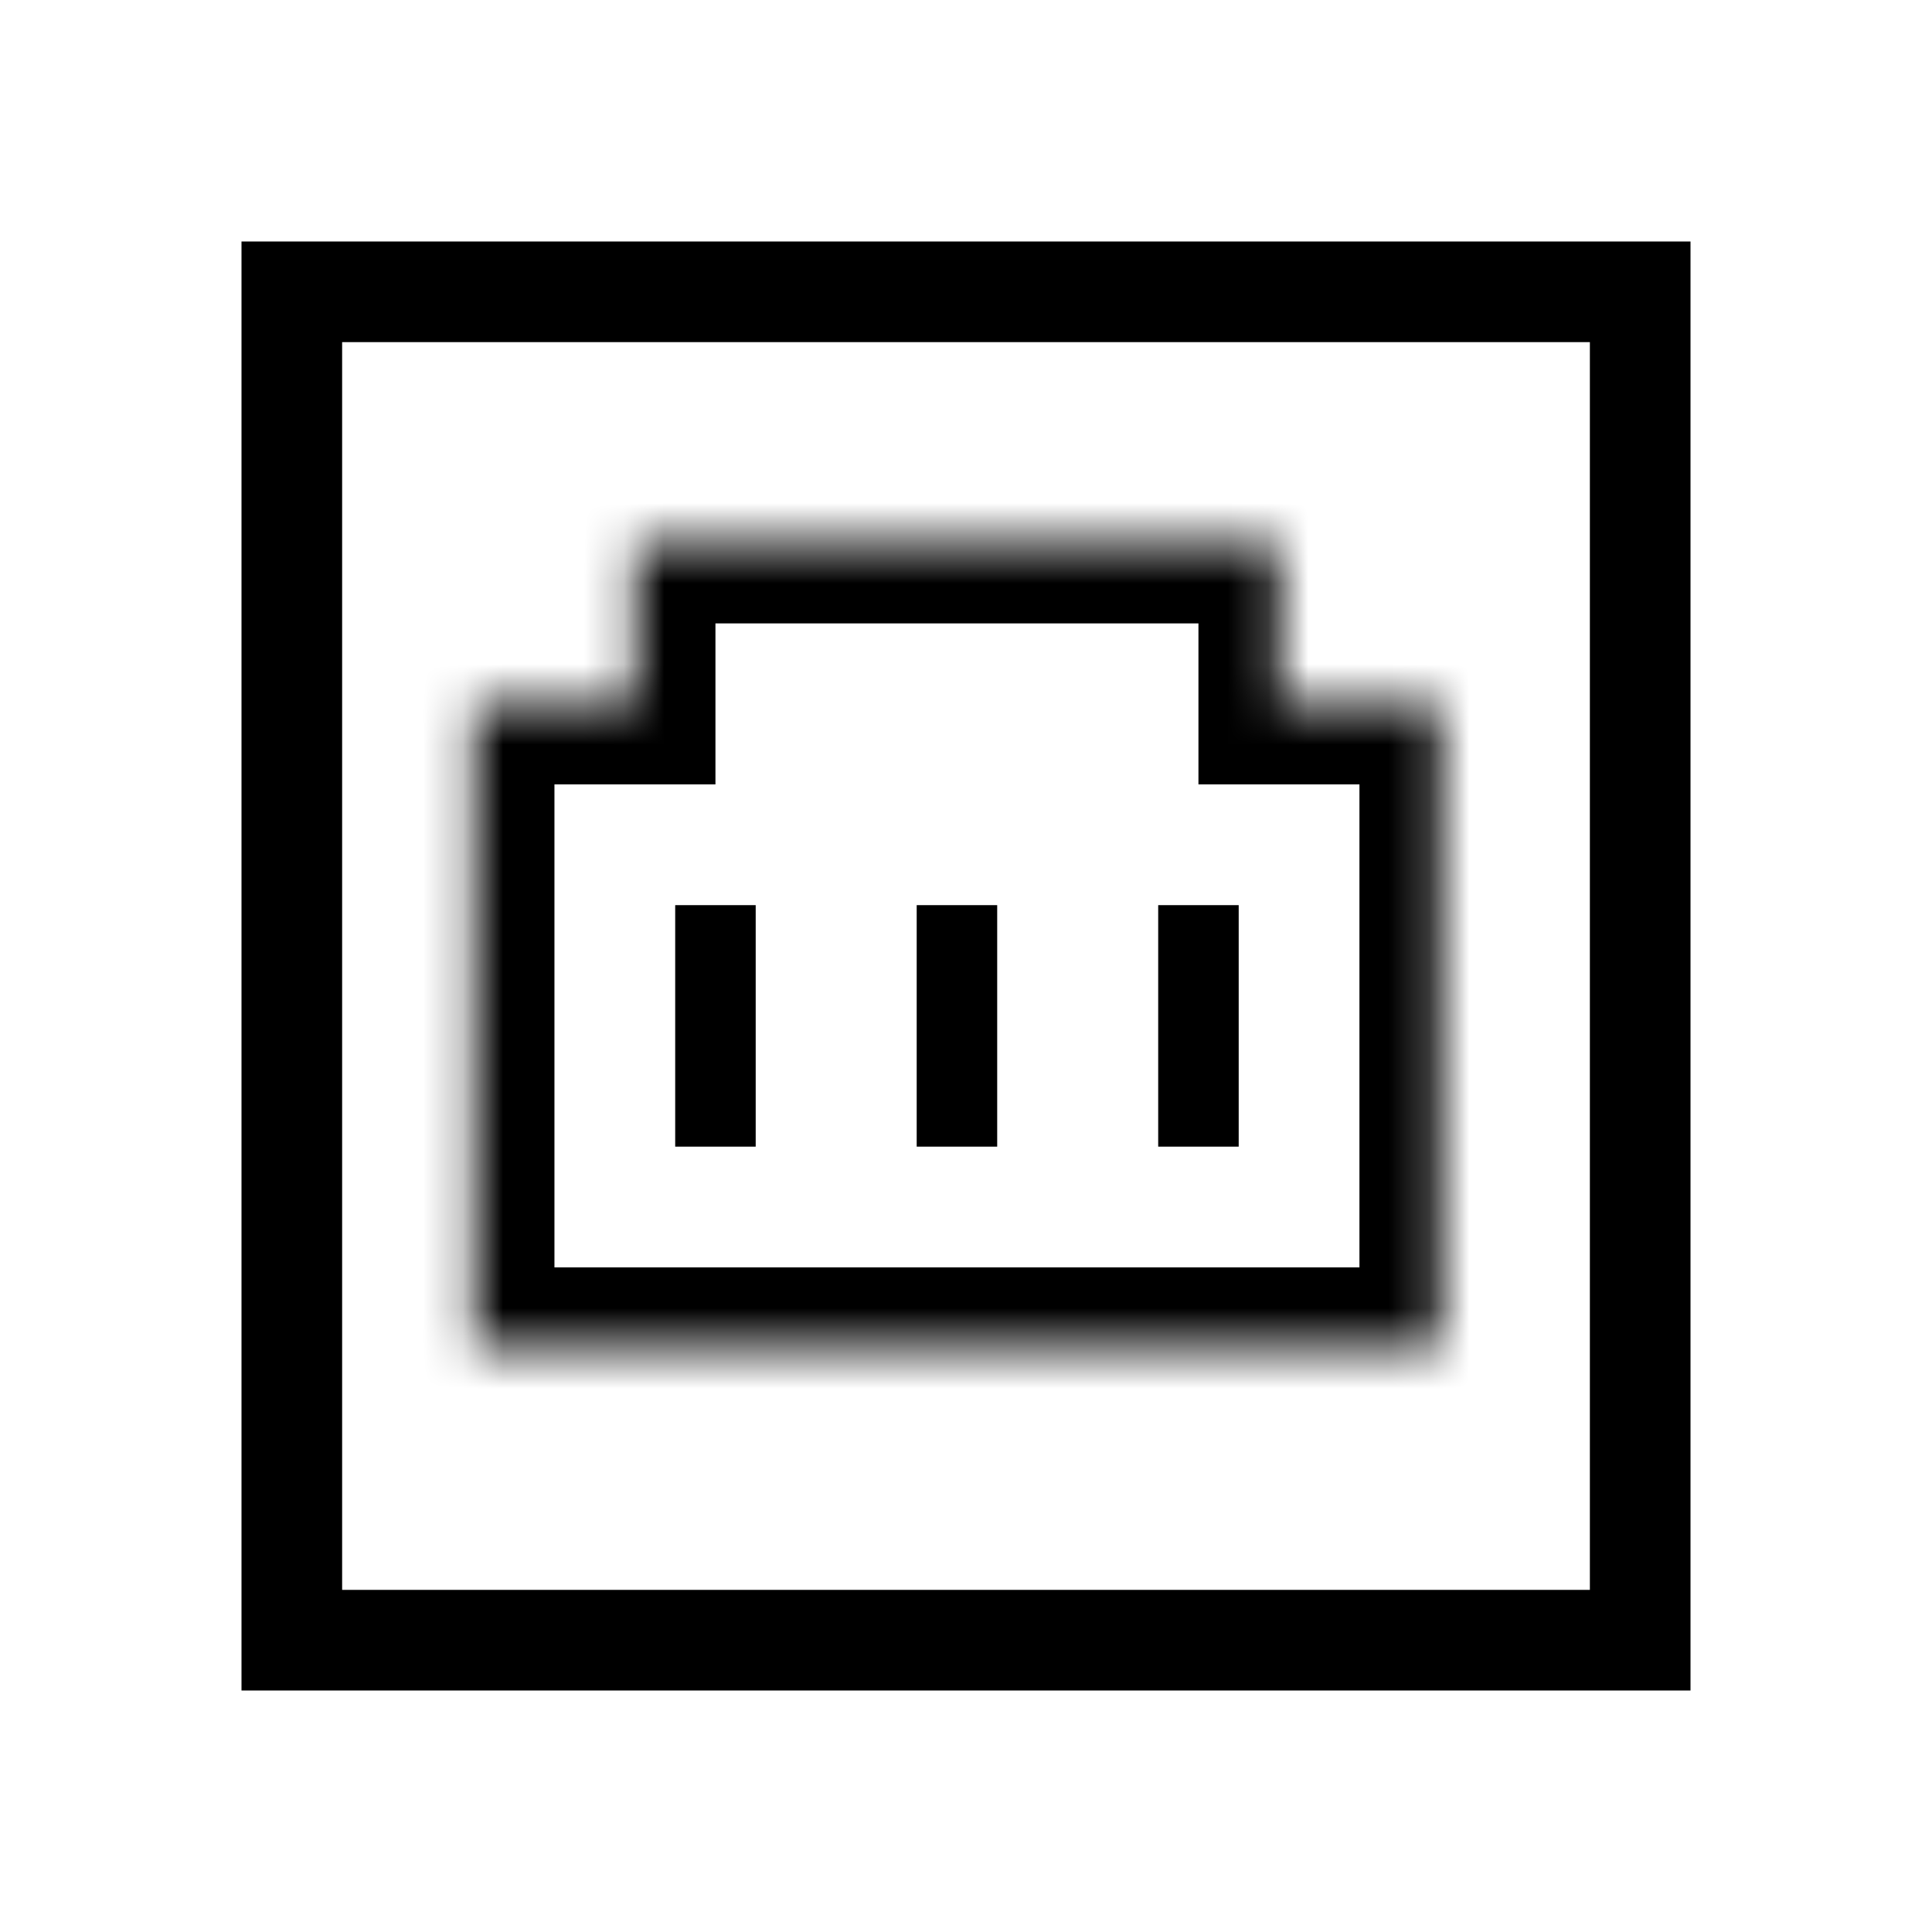
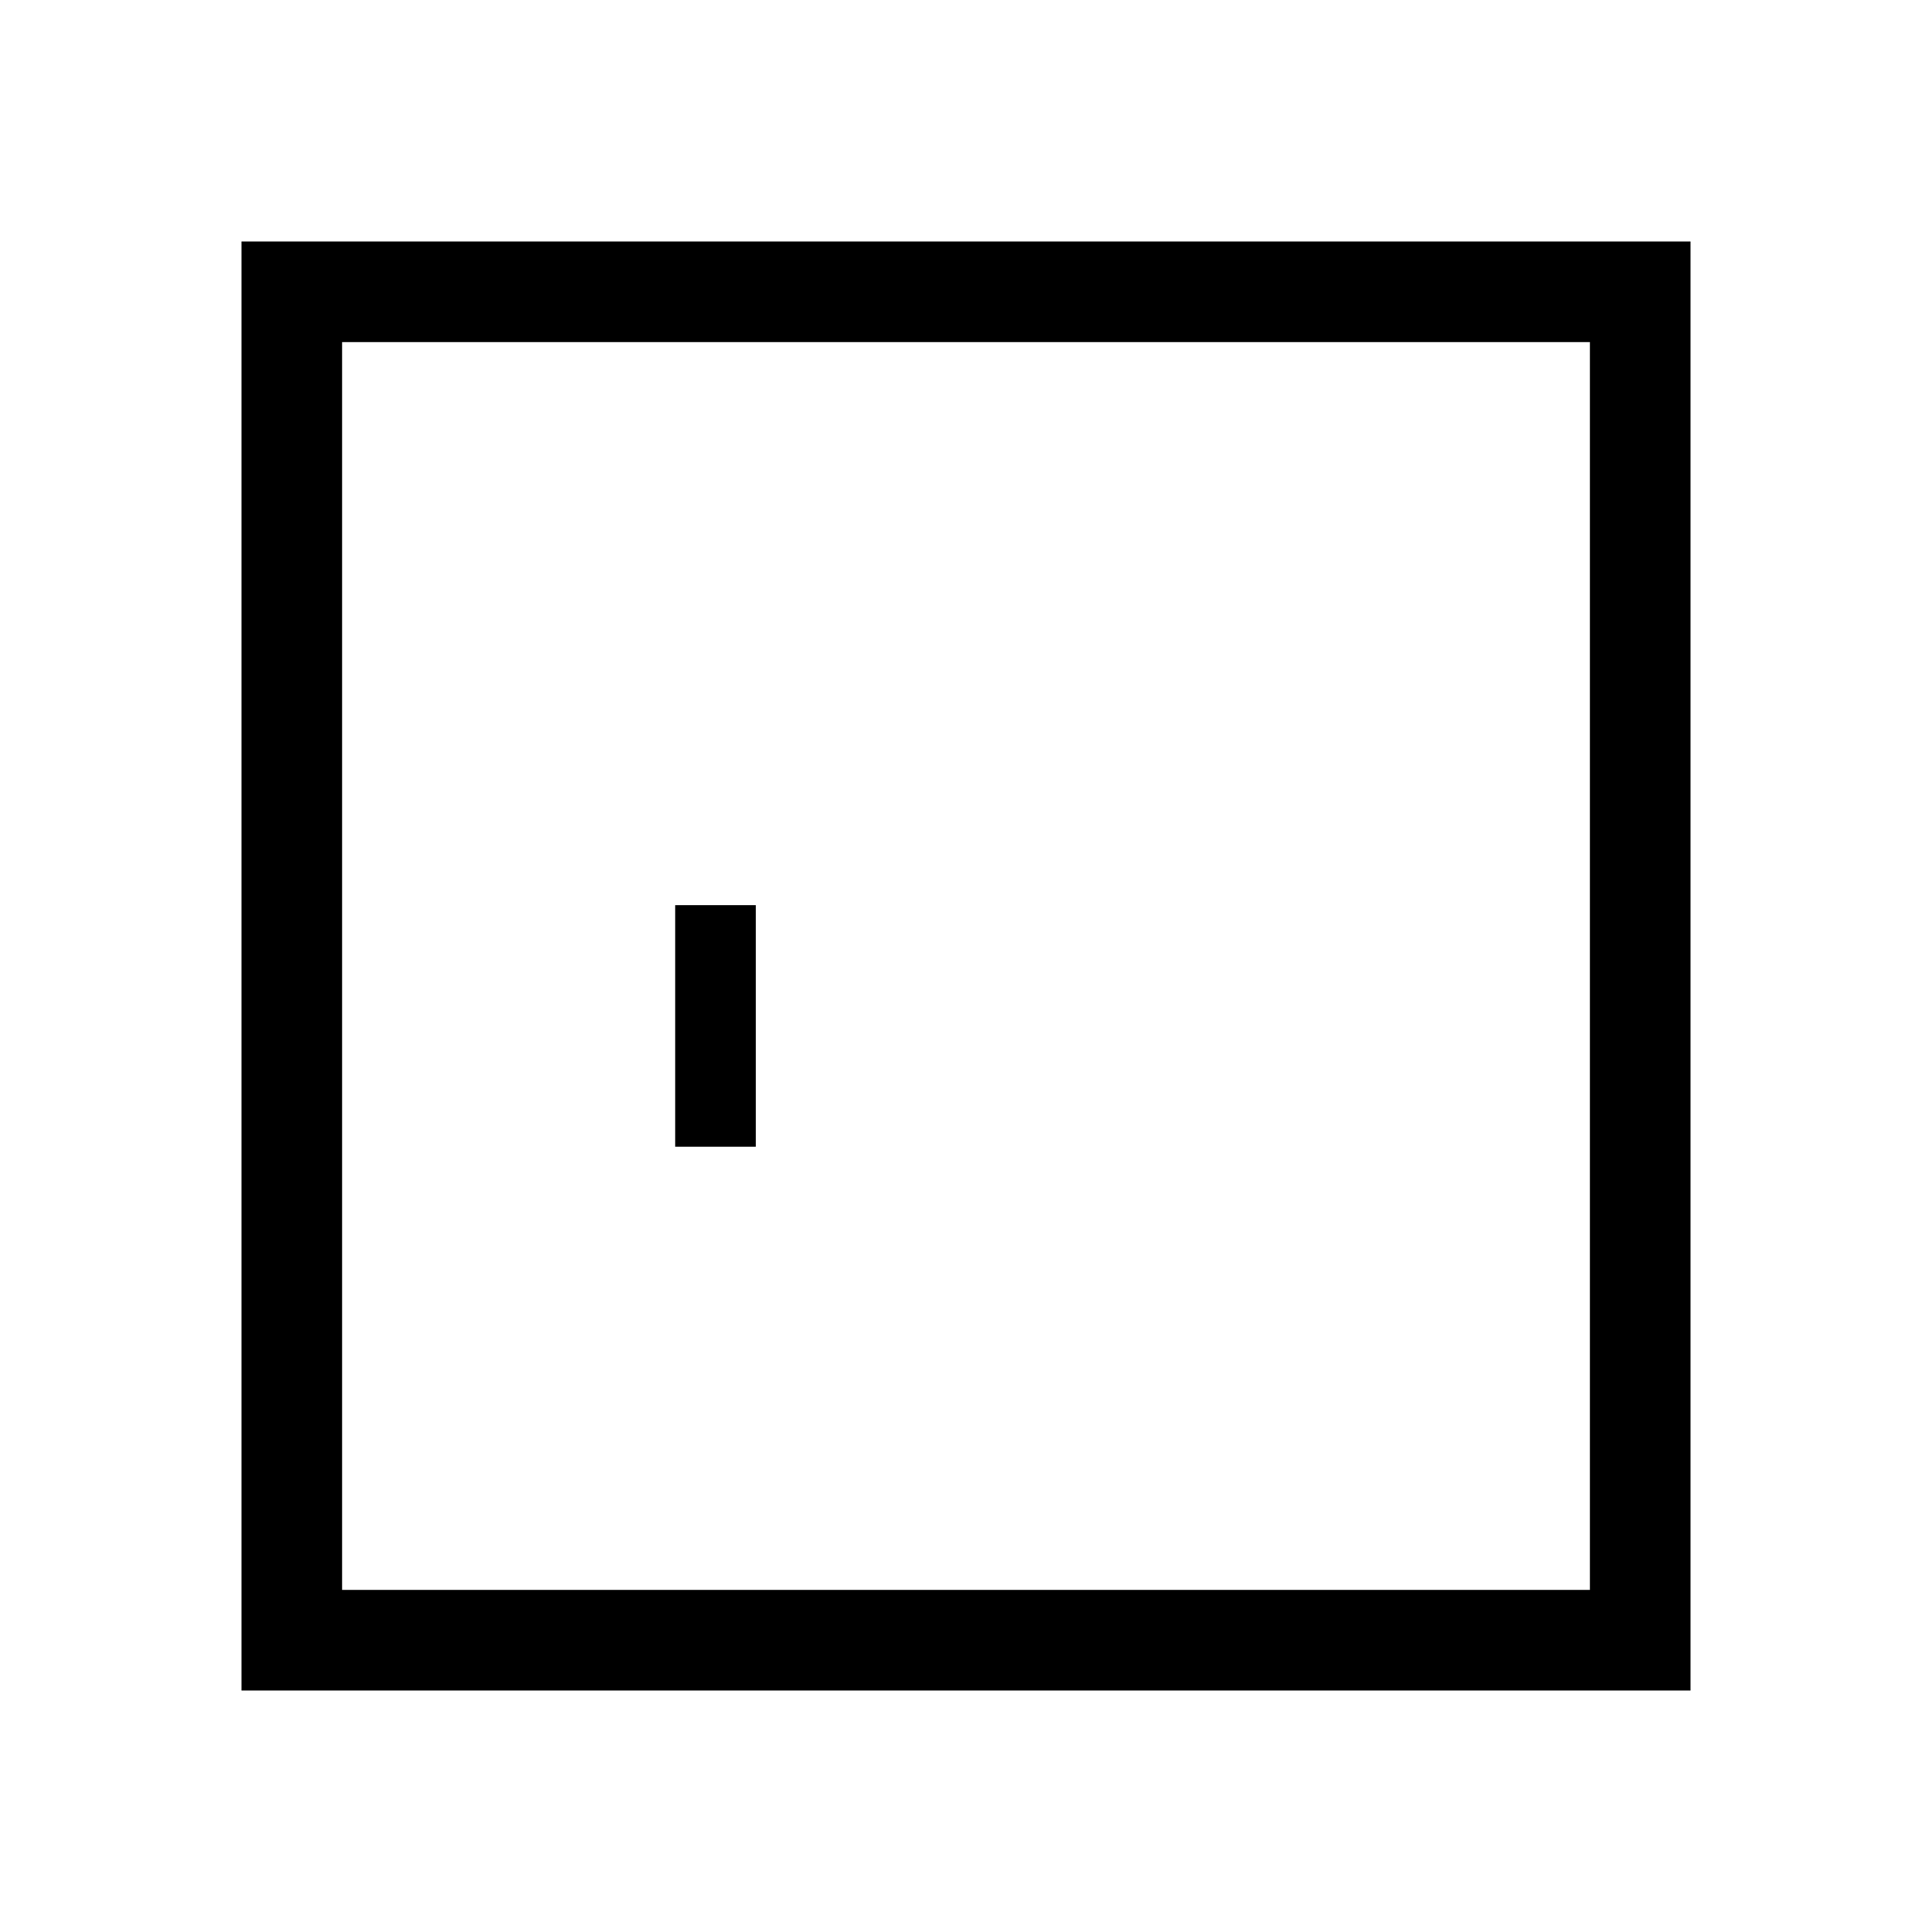
<svg xmlns="http://www.w3.org/2000/svg" width="48" height="48" viewBox="0 0 48 48" fill="none">
  <rect x="7.25" y="7.25" width="33.5" height="33.5" stroke="black" stroke-width="2.5" />
  <mask id="path-2-inside-1_661_251" fill="white">
-     <path fill-rule="evenodd" clip-rule="evenodd" d="M31.775 13.488H15.775V17.488H11.775V33.488H35.775V17.488H31.775V13.488Z" />
+     <path fill-rule="evenodd" clip-rule="evenodd" d="M31.775 13.488H15.775V17.488H11.775V33.488H35.775H31.775V13.488Z" />
  </mask>
-   <path d="M15.775 13.488V11.488H13.775V13.488H15.775ZM31.775 13.488H33.775V11.488H31.775V13.488ZM15.775 17.488V19.488H17.775V17.488H15.775ZM11.775 17.488V15.488H9.775V17.488H11.775ZM11.775 33.488H9.775V35.488H11.775V33.488ZM35.775 33.488V35.488H37.775V33.488H35.775ZM35.775 17.488H37.775V15.488H35.775V17.488ZM31.775 17.488H29.775V19.488H31.775V17.488ZM15.775 15.488H31.775V11.488H15.775V15.488ZM17.775 17.488V13.488H13.775V17.488H17.775ZM11.775 19.488H15.775V15.488H11.775V19.488ZM13.775 33.488V17.488H9.775V33.488H13.775ZM35.775 31.488H11.775V35.488H35.775V31.488ZM33.775 17.488V33.488H37.775V17.488H33.775ZM31.775 19.488H35.775V15.488H31.775V19.488ZM29.775 13.488V17.488H33.775V13.488H29.775Z" fill="black" mask="url(#path-2-inside-1_661_251)" />
  <rect x="16.775" y="22.488" width="2" height="6" fill="black" />
-   <rect x="28.775" y="22.488" width="2" height="6" fill="black" />
-   <rect x="22.775" y="22.488" width="2" height="6" fill="black" />
</svg>